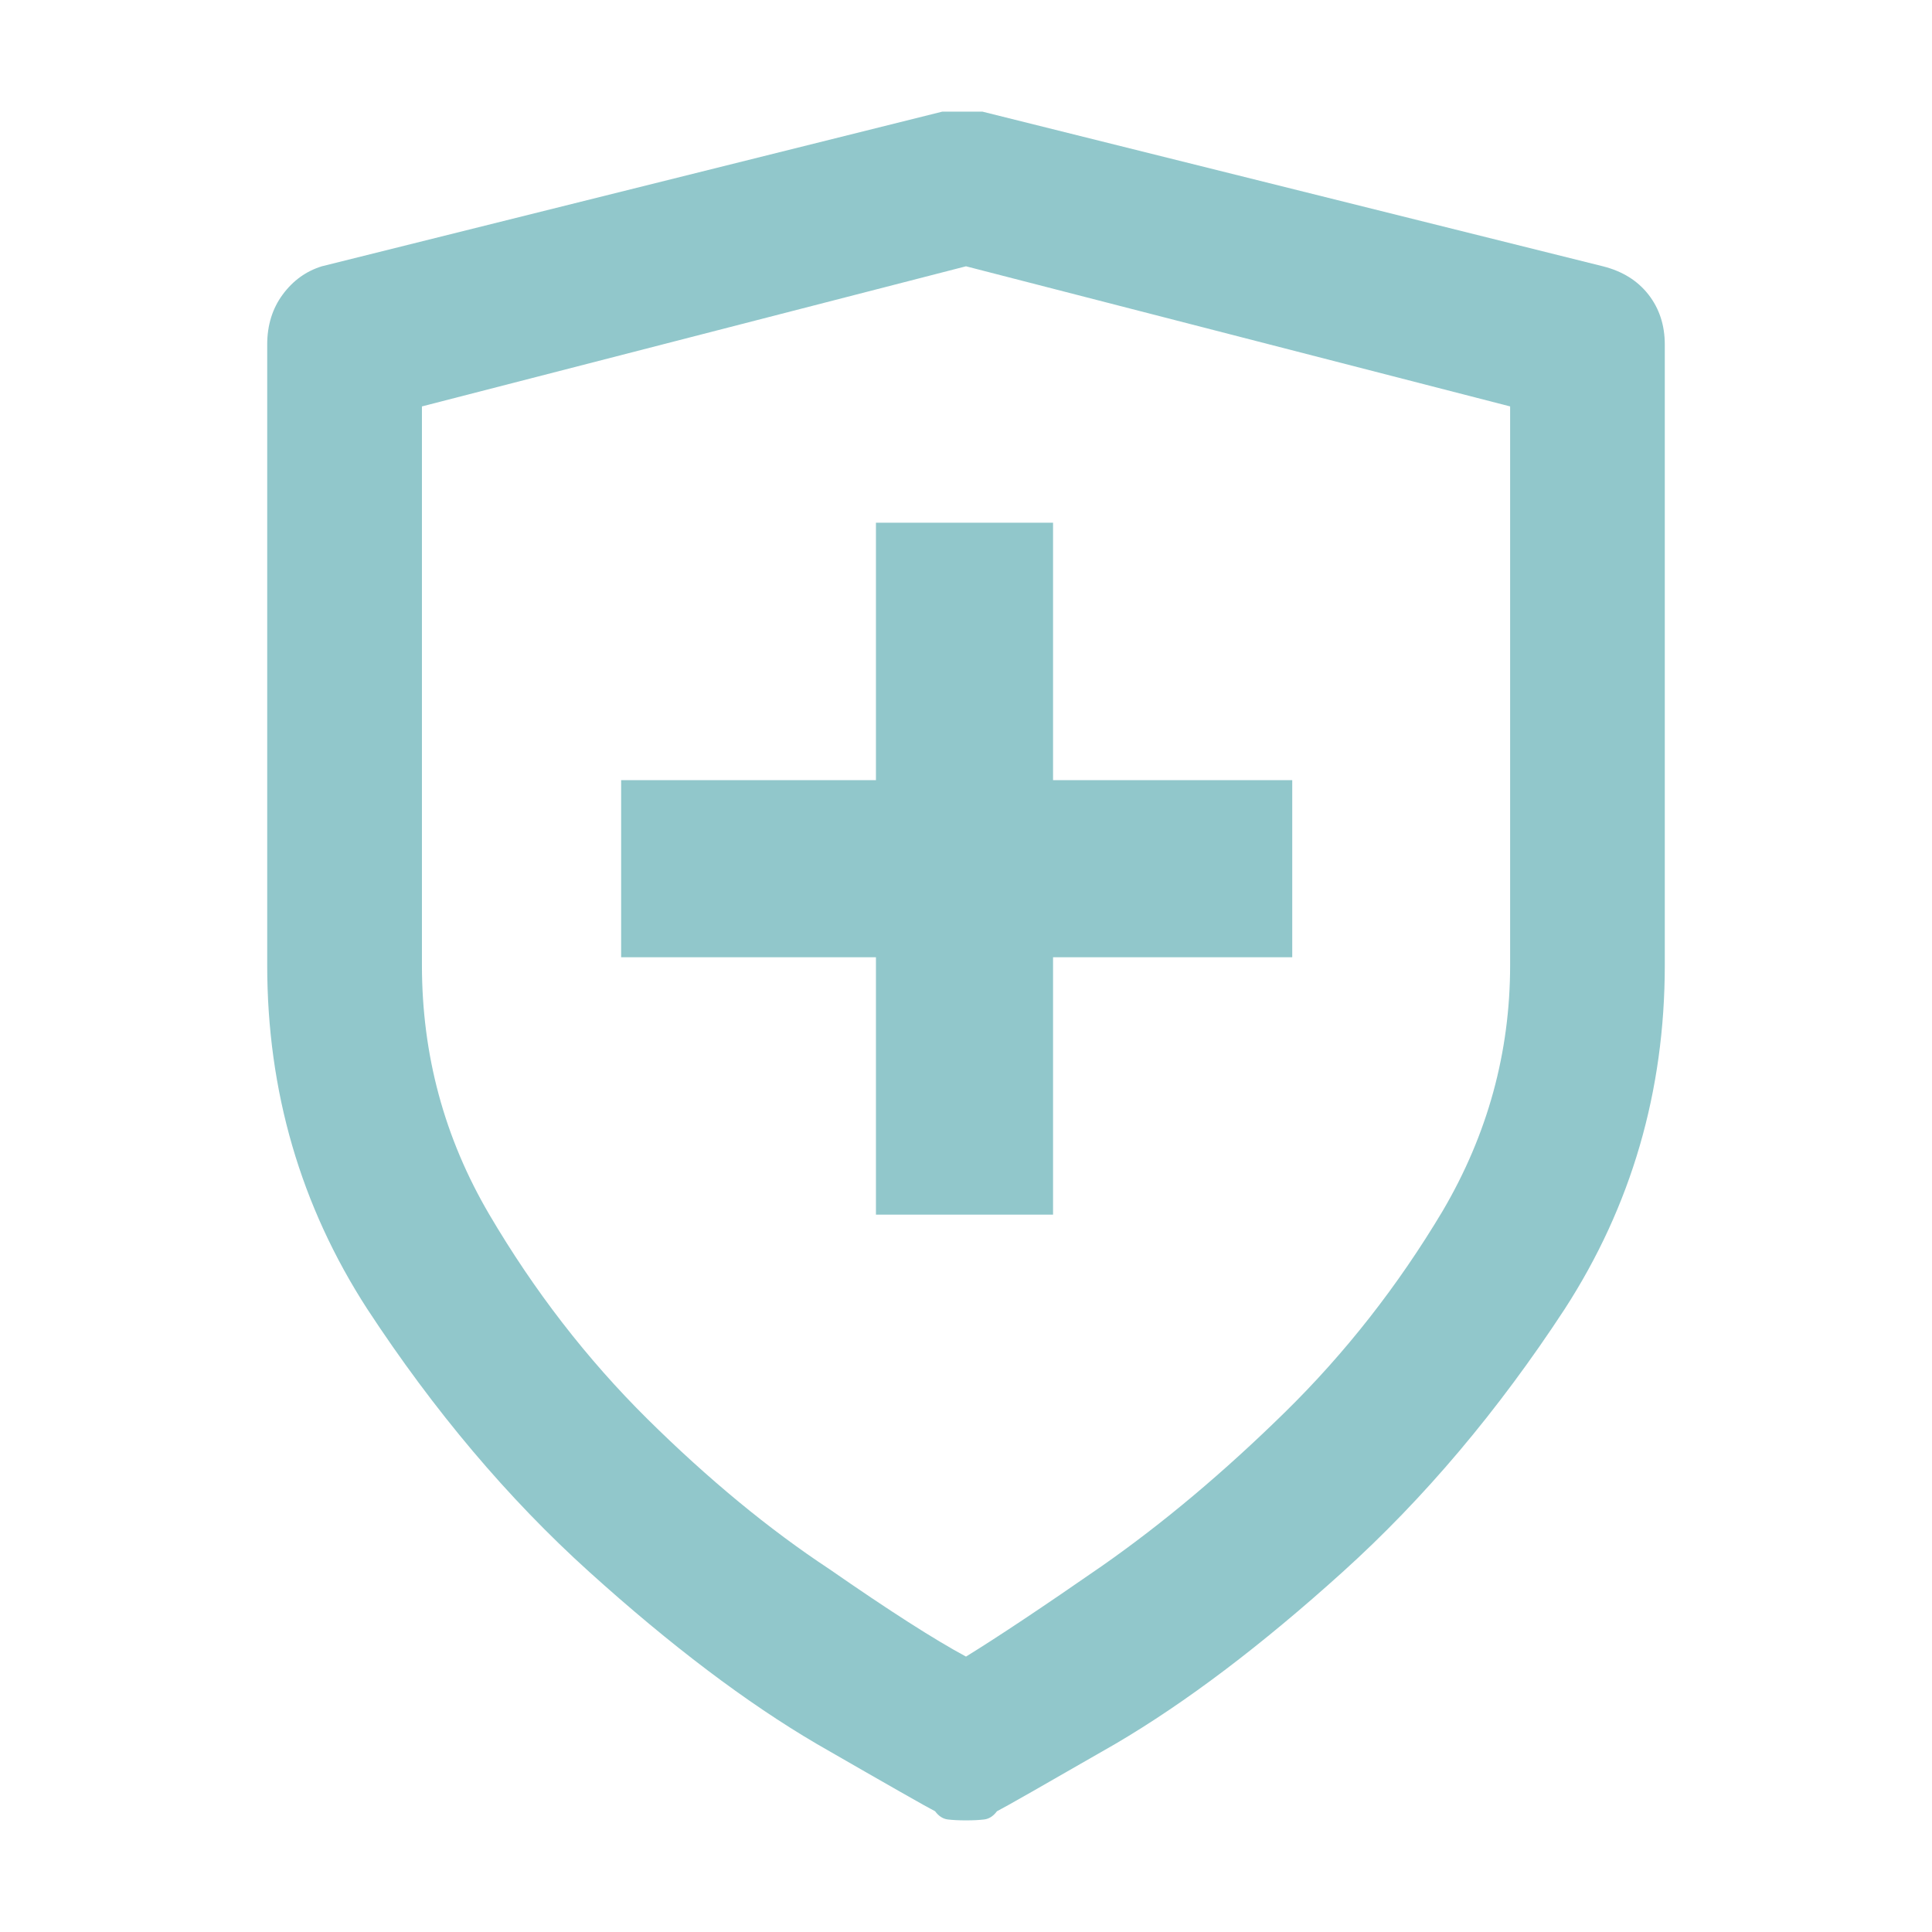
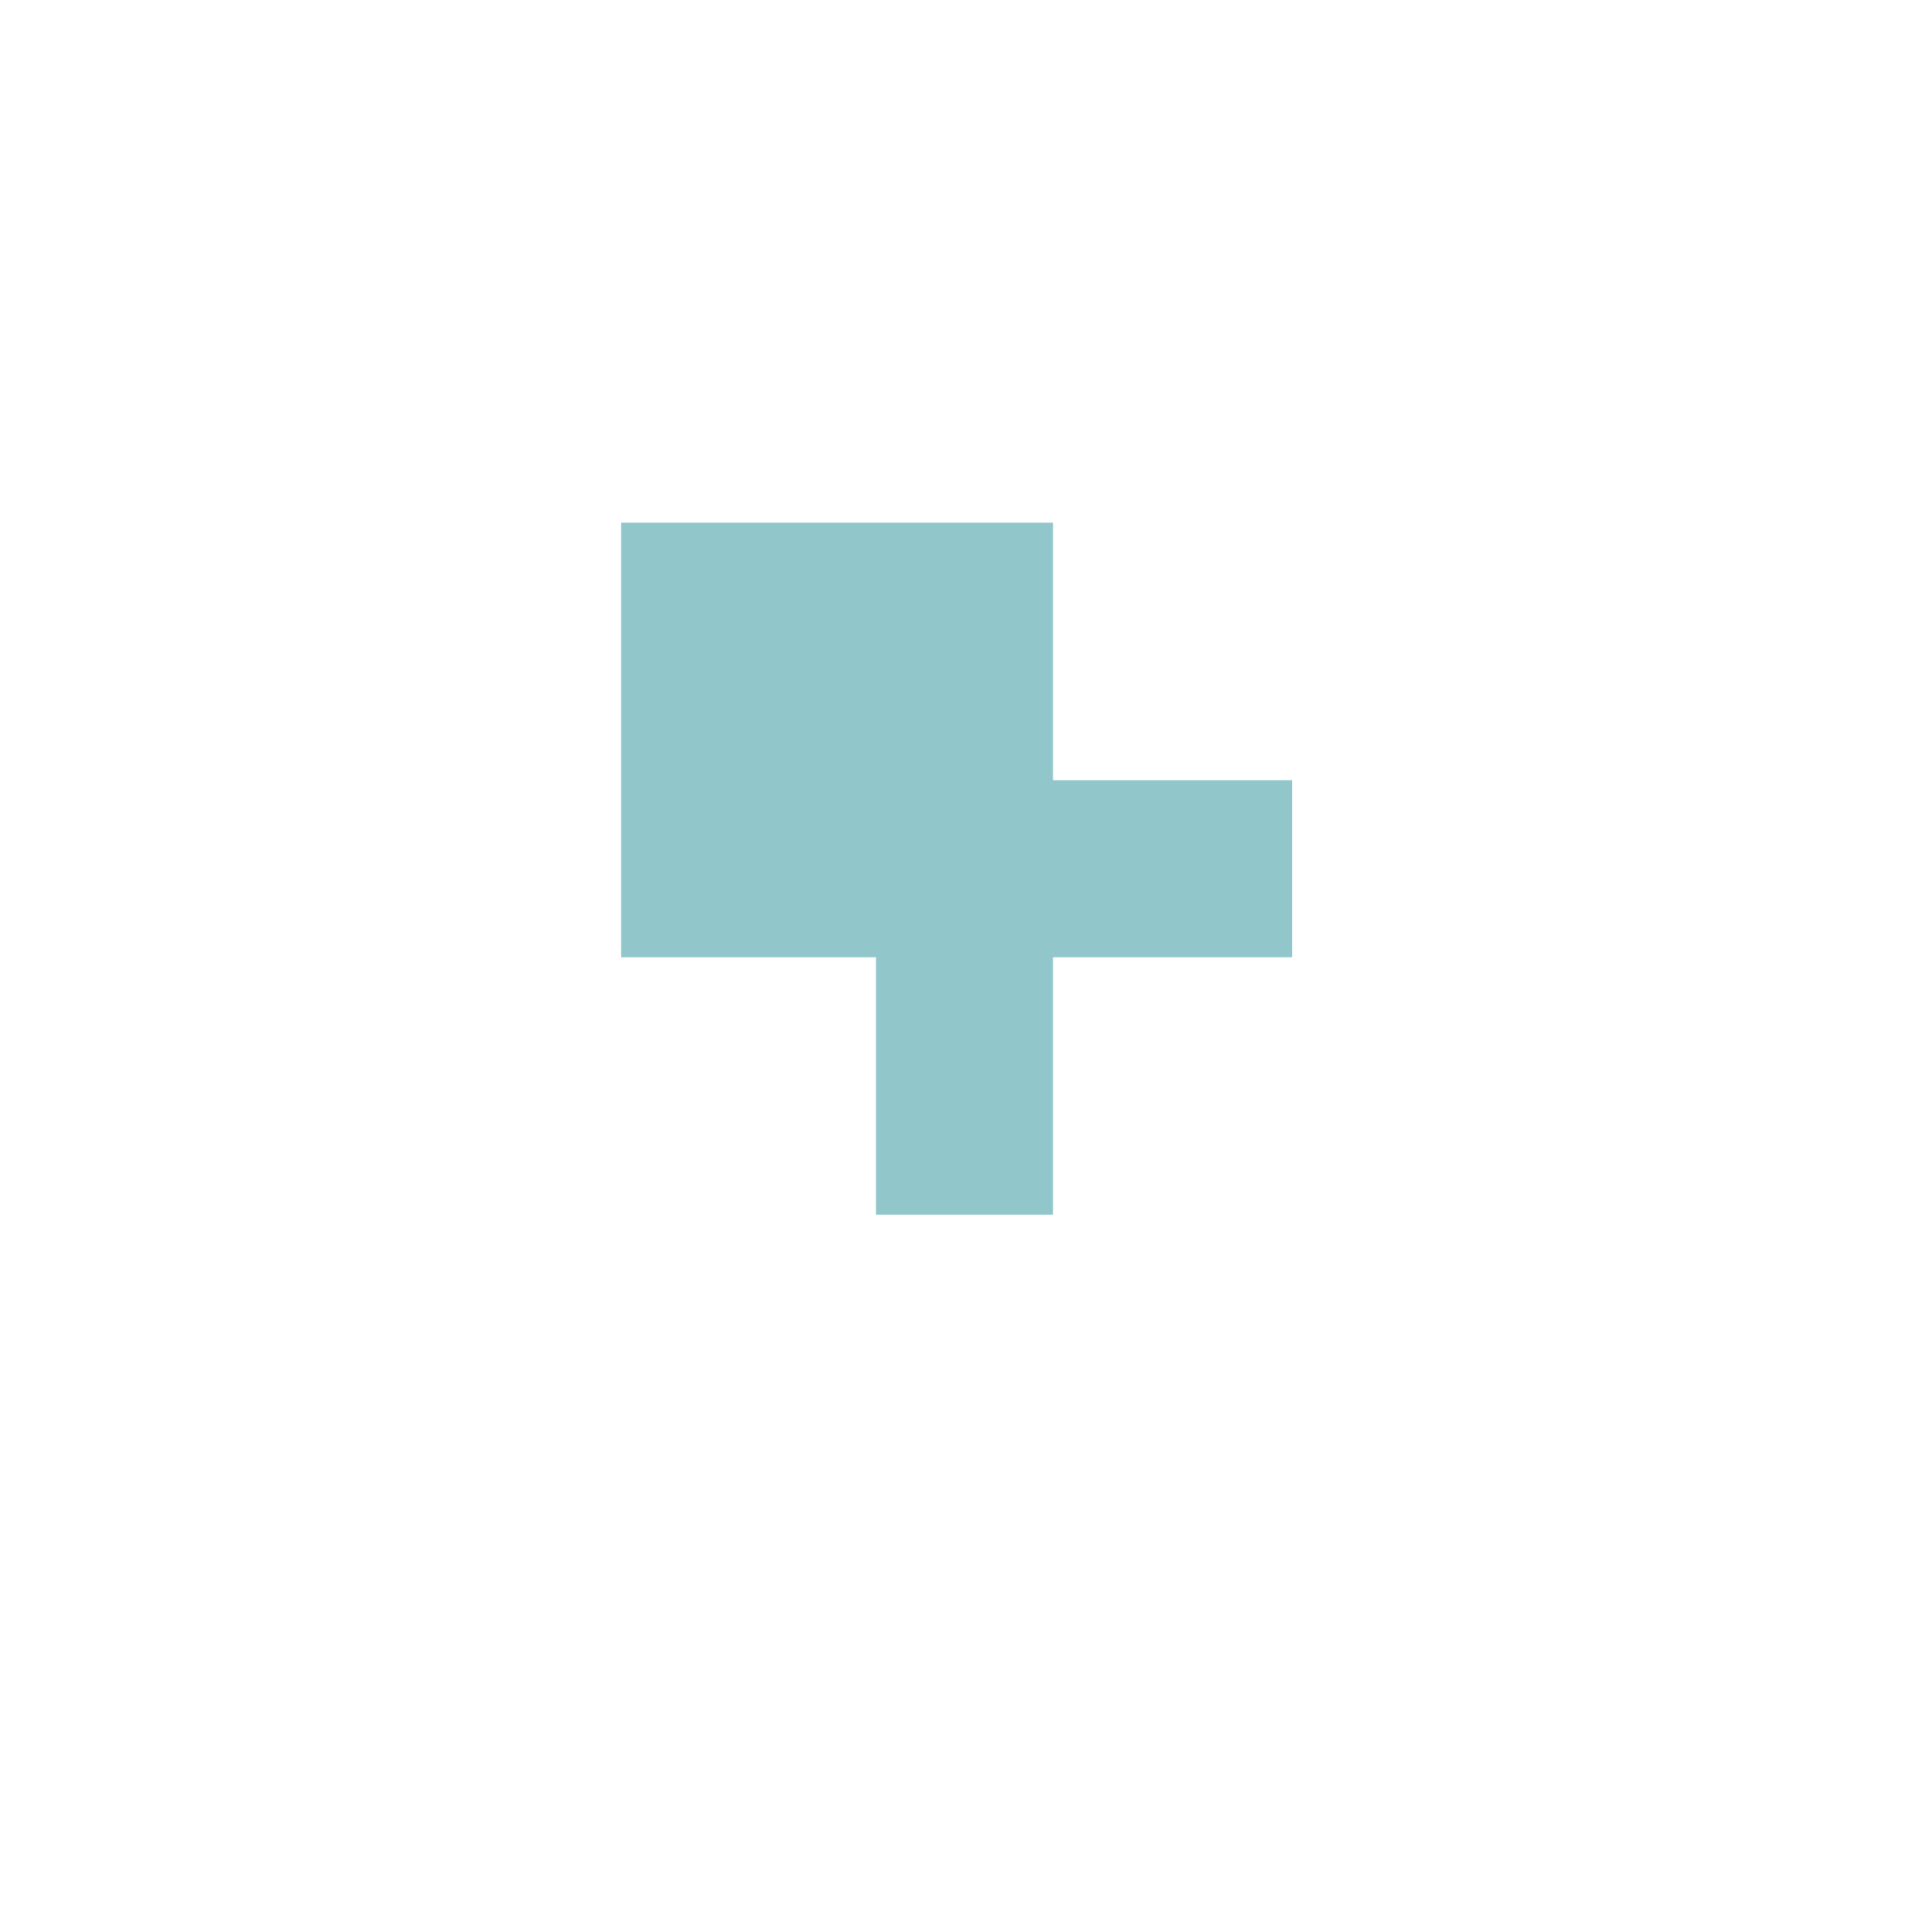
<svg xmlns="http://www.w3.org/2000/svg" width="36" height="36" viewBox="0 0 36 36" fill="none">
-   <path d="M16.322 9.74V14.537H11.574V17.837H16.322V22.633H19.622V17.837H24.079V14.537H19.622V9.74H16.322Z" fill="#91C7CB" />
-   <path fill-rule="evenodd" clip-rule="evenodd" d="M18.305 2.08L29.868 4.962C30.23 5.053 30.512 5.228 30.716 5.488C30.919 5.748 31.021 6.059 31.021 6.42V17.983C31.021 20.334 30.399 22.47 29.156 24.392C27.913 26.291 26.534 27.924 25.019 29.291C23.505 30.659 22.092 31.727 20.781 32.496C19.447 33.264 18.712 33.682 18.577 33.75C18.509 33.841 18.43 33.892 18.339 33.903C18.249 33.914 18.136 33.92 18 33.92C17.864 33.92 17.752 33.914 17.661 33.903C17.571 33.892 17.491 33.841 17.424 33.75C17.288 33.682 16.553 33.264 15.22 32.496C13.909 31.727 12.496 30.659 10.981 29.291C9.467 27.924 8.088 26.291 6.844 24.392C5.601 22.47 4.979 20.334 4.979 17.983V6.42C4.979 6.059 5.076 5.748 5.268 5.488C5.46 5.228 5.703 5.053 5.997 4.962L17.559 2.08H18.305ZM26.884 22.561C27.72 21.137 28.139 19.611 28.139 17.983V7.573L18 4.962L7.862 7.573V17.983C7.862 19.656 8.28 21.204 9.116 22.628C9.953 24.052 10.936 25.324 12.066 26.443C13.197 27.562 14.327 28.494 15.457 29.24C16.565 30.009 17.412 30.552 18 30.868C18.588 30.506 19.436 29.941 20.543 29.173C21.674 28.381 22.804 27.432 23.934 26.324C25.064 25.217 26.048 23.962 26.884 22.561Z" fill="#91C7CB" />
+   <path d="M16.322 9.74H11.574V17.837H16.322V22.633H19.622V17.837H24.079V14.537H19.622V9.74H16.322Z" fill="#91C7CB" />
</svg>